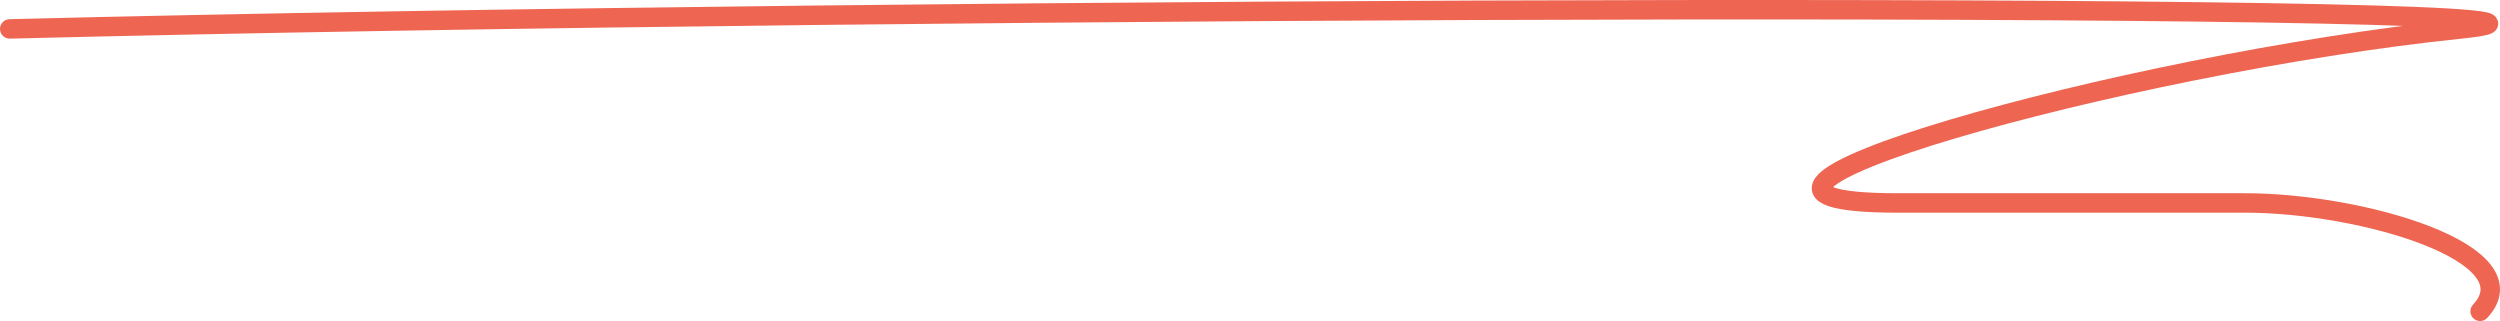
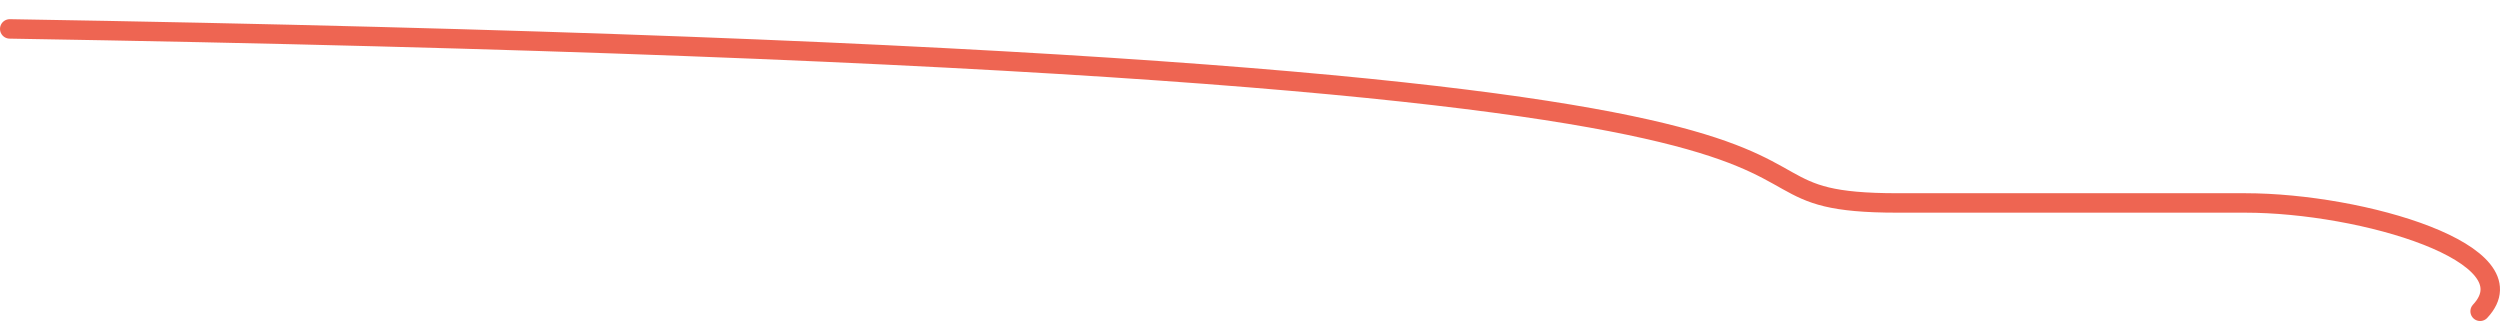
<svg xmlns="http://www.w3.org/2000/svg" width="257" height="33" viewBox="0 0 257 33" fill="none">
-   <path d="M1 2.972C95.815 0.587 280.81 0.109 253.002 2.972C218.243 6.55 167.694 20.863 195.071 20.863C205.2 20.863 217.296 20.863 230.797 20.863C242.876 20.863 260.478 26.095 254.956 32" stroke="#EE6552" stroke-width="2" stroke-linecap="round" />
+   <path d="M1 2.972C218.243 6.55 167.694 20.863 195.071 20.863C205.2 20.863 217.296 20.863 230.797 20.863C242.876 20.863 260.478 26.095 254.956 32" stroke="#EE6552" stroke-width="2" stroke-linecap="round" />
</svg>